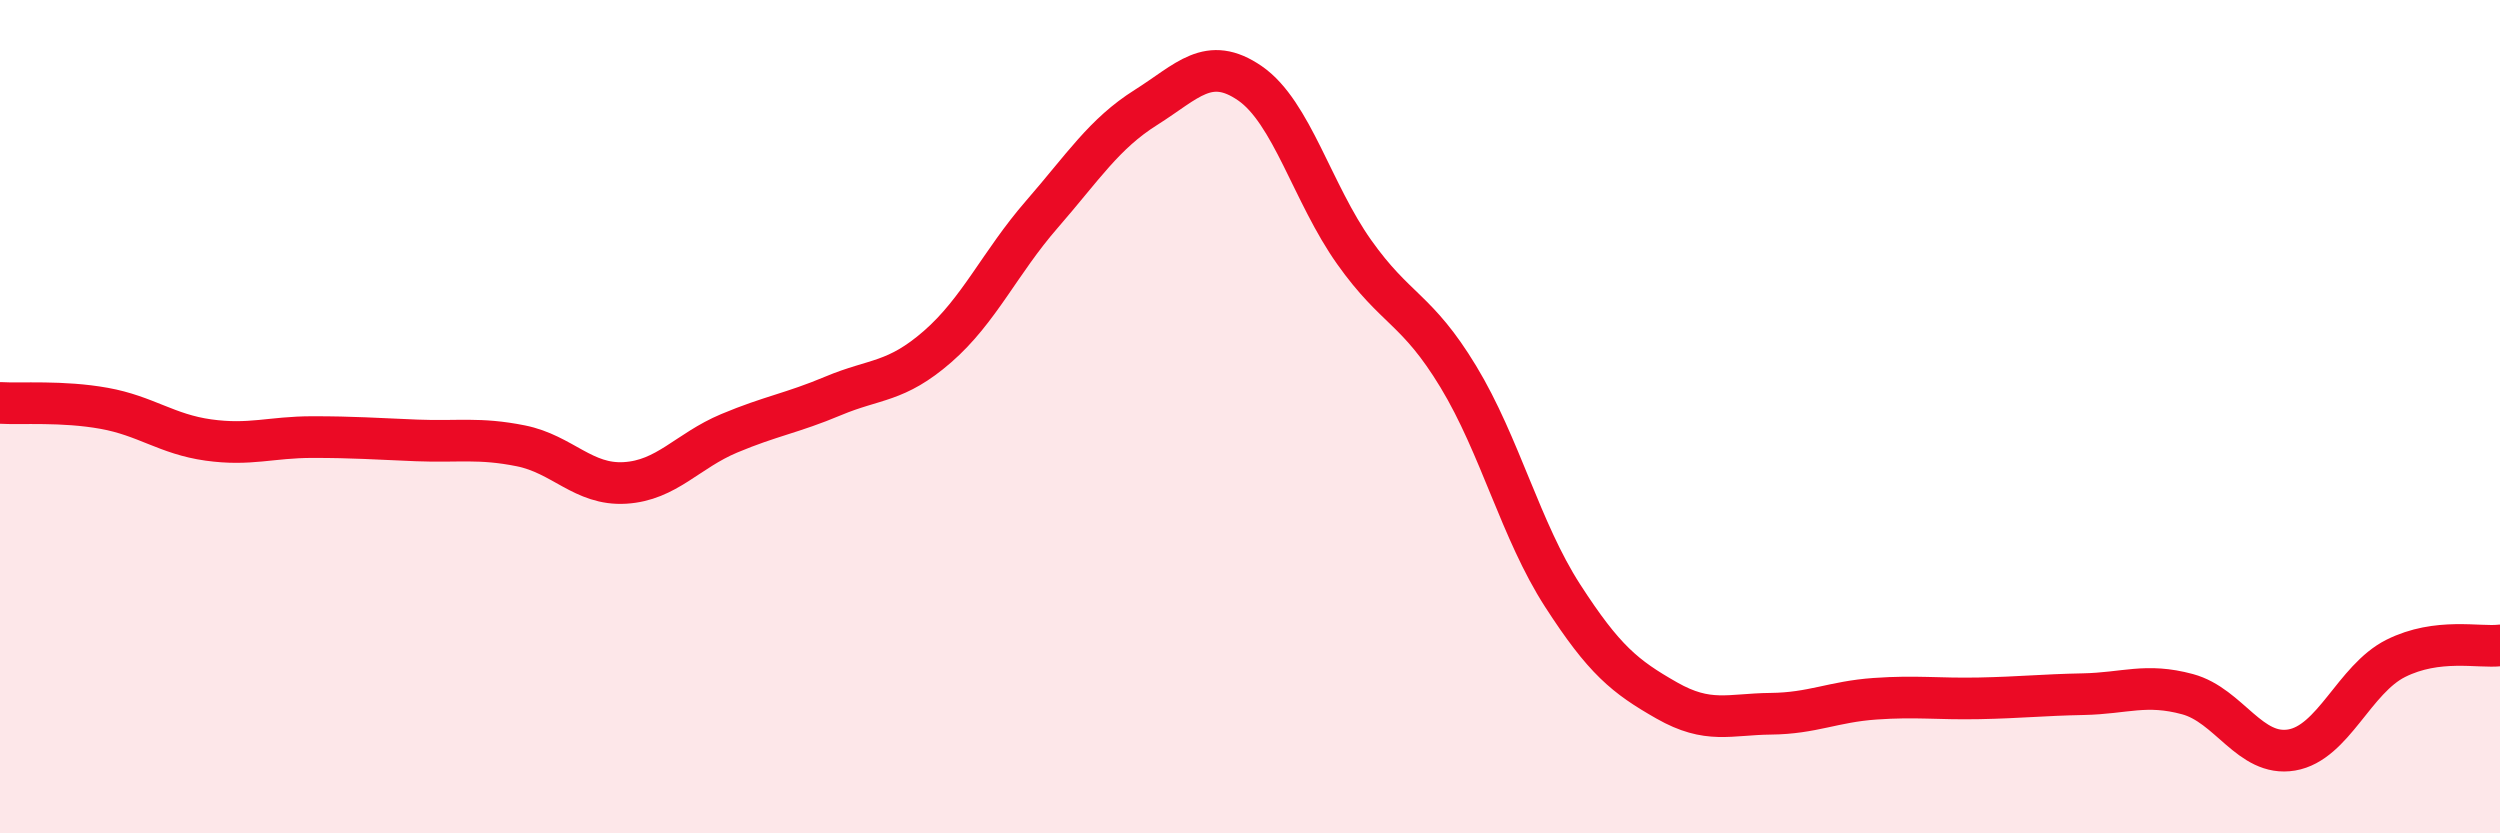
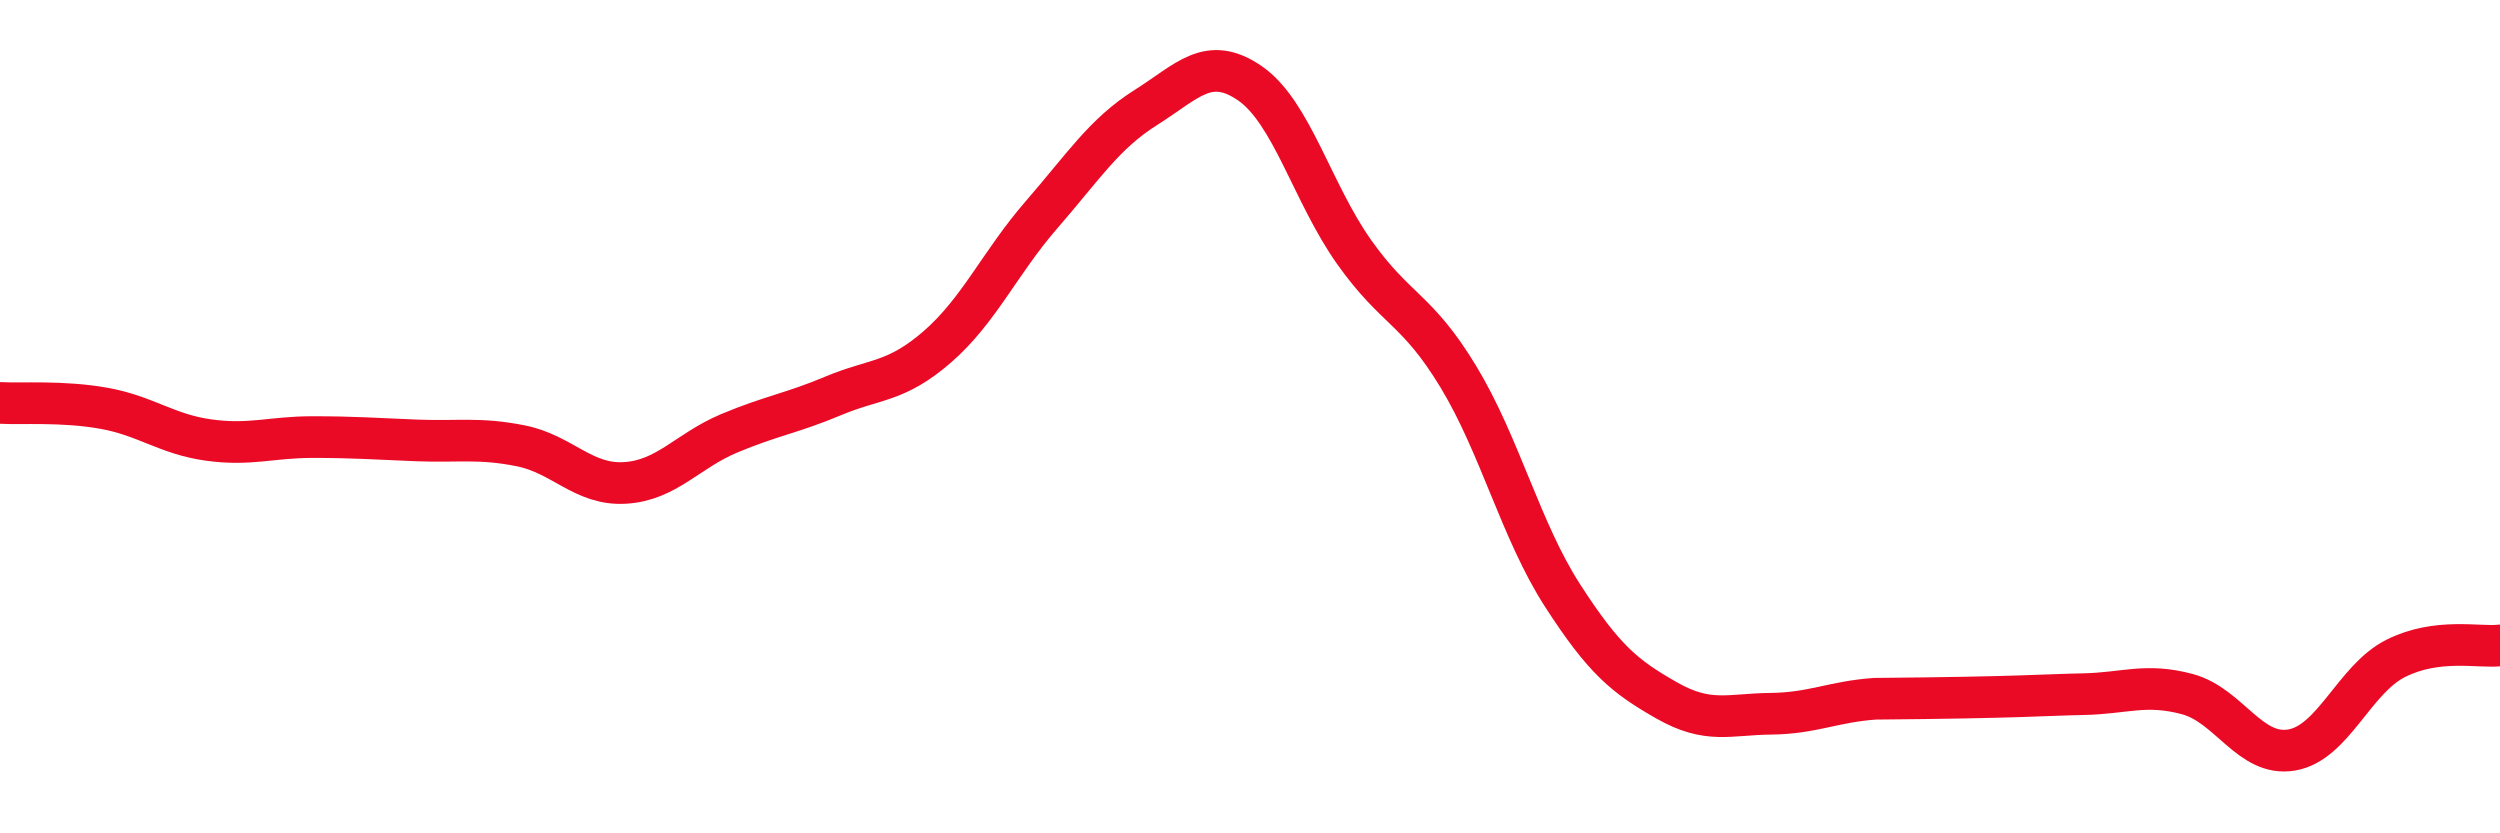
<svg xmlns="http://www.w3.org/2000/svg" width="60" height="20" viewBox="0 0 60 20">
-   <path d="M 0,9.67 C 0.5,9.7 1.5,9.62 2.5,9.8 C 3.5,9.98 4,10.42 5,10.56 C 6,10.7 6.5,10.49 7.5,10.49 C 8.5,10.49 9,10.53 10,10.57 C 11,10.61 11.5,10.5 12.5,10.7 C 13.5,10.9 14,11.65 15,11.59 C 16,11.53 16.5,10.82 17.5,10.4 C 18.5,9.98 19,9.92 20,9.5 C 21,9.08 21.5,9.19 22.5,8.32 C 23.5,7.45 24,6.3 25,5.15 C 26,4 26.5,3.21 27.5,2.58 C 28.5,1.95 29,1.31 30,2 C 31,2.69 31.5,4.64 32.5,6.05 C 33.5,7.46 34,7.39 35,9.04 C 36,10.69 36.5,12.74 37.5,14.29 C 38.5,15.84 39,16.24 40,16.81 C 41,17.38 41.5,17.14 42.5,17.13 C 43.5,17.12 44,16.84 45,16.77 C 46,16.7 46.5,16.78 47.5,16.76 C 48.5,16.74 49,16.68 50,16.66 C 51,16.64 51.5,16.39 52.5,16.66 C 53.5,16.93 54,18.17 55,18 C 56,17.83 56.5,16.3 57.5,15.8 C 58.5,15.3 59.5,15.55 60,15.49L60 20L0 20Z" fill="#EB0A25" opacity="0.1" stroke-linecap="round" stroke-linejoin="round" />
-   <path d="M 0,9.67 C 0.5,9.7 1.5,9.62 2.5,9.8 C 3.5,9.98 4,10.42 5,10.56 C 6,10.7 6.5,10.49 7.5,10.49 C 8.5,10.49 9,10.53 10,10.57 C 11,10.61 11.5,10.5 12.5,10.7 C 13.5,10.9 14,11.65 15,11.59 C 16,11.53 16.5,10.82 17.5,10.4 C 18.5,9.98 19,9.92 20,9.5 C 21,9.08 21.5,9.19 22.5,8.32 C 23.5,7.45 24,6.3 25,5.15 C 26,4 26.5,3.21 27.5,2.58 C 28.5,1.95 29,1.31 30,2 C 31,2.69 31.5,4.64 32.5,6.05 C 33.5,7.46 34,7.39 35,9.04 C 36,10.69 36.5,12.74 37.5,14.29 C 38.5,15.84 39,16.24 40,16.81 C 41,17.38 41.5,17.14 42.5,17.13 C 43.5,17.12 44,16.84 45,16.77 C 46,16.7 46.5,16.78 47.5,16.76 C 48.5,16.74 49,16.68 50,16.66 C 51,16.64 51.5,16.39 52.5,16.66 C 53.5,16.93 54,18.17 55,18 C 56,17.83 56.5,16.3 57.5,15.8 C 58.5,15.3 59.5,15.55 60,15.49" stroke="#EB0A25" stroke-width="1" fill="none" stroke-linecap="round" stroke-linejoin="round" />
+   <path d="M 0,9.67 C 0.5,9.7 1.5,9.62 2.5,9.8 C 3.5,9.98 4,10.42 5,10.56 C 6,10.7 6.5,10.49 7.5,10.49 C 8.5,10.49 9,10.53 10,10.57 C 11,10.61 11.5,10.5 12.5,10.7 C 13.5,10.9 14,11.65 15,11.59 C 16,11.53 16.5,10.82 17.5,10.4 C 18.5,9.98 19,9.92 20,9.5 C 21,9.08 21.5,9.19 22.5,8.32 C 23.5,7.45 24,6.3 25,5.15 C 26,4 26.5,3.21 27.5,2.58 C 28.5,1.95 29,1.31 30,2 C 31,2.69 31.5,4.64 32.5,6.05 C 33.5,7.46 34,7.39 35,9.04 C 36,10.69 36.5,12.74 37.5,14.29 C 38.5,15.84 39,16.24 40,16.81 C 41,17.38 41.5,17.14 42.5,17.13 C 43.5,17.12 44,16.84 45,16.77 C 48.5,16.74 49,16.68 50,16.66 C 51,16.64 51.5,16.39 52.5,16.66 C 53.5,16.93 54,18.17 55,18 C 56,17.83 56.5,16.3 57.5,15.8 C 58.5,15.3 59.5,15.55 60,15.49" stroke="#EB0A25" stroke-width="1" fill="none" stroke-linecap="round" stroke-linejoin="round" />
</svg>